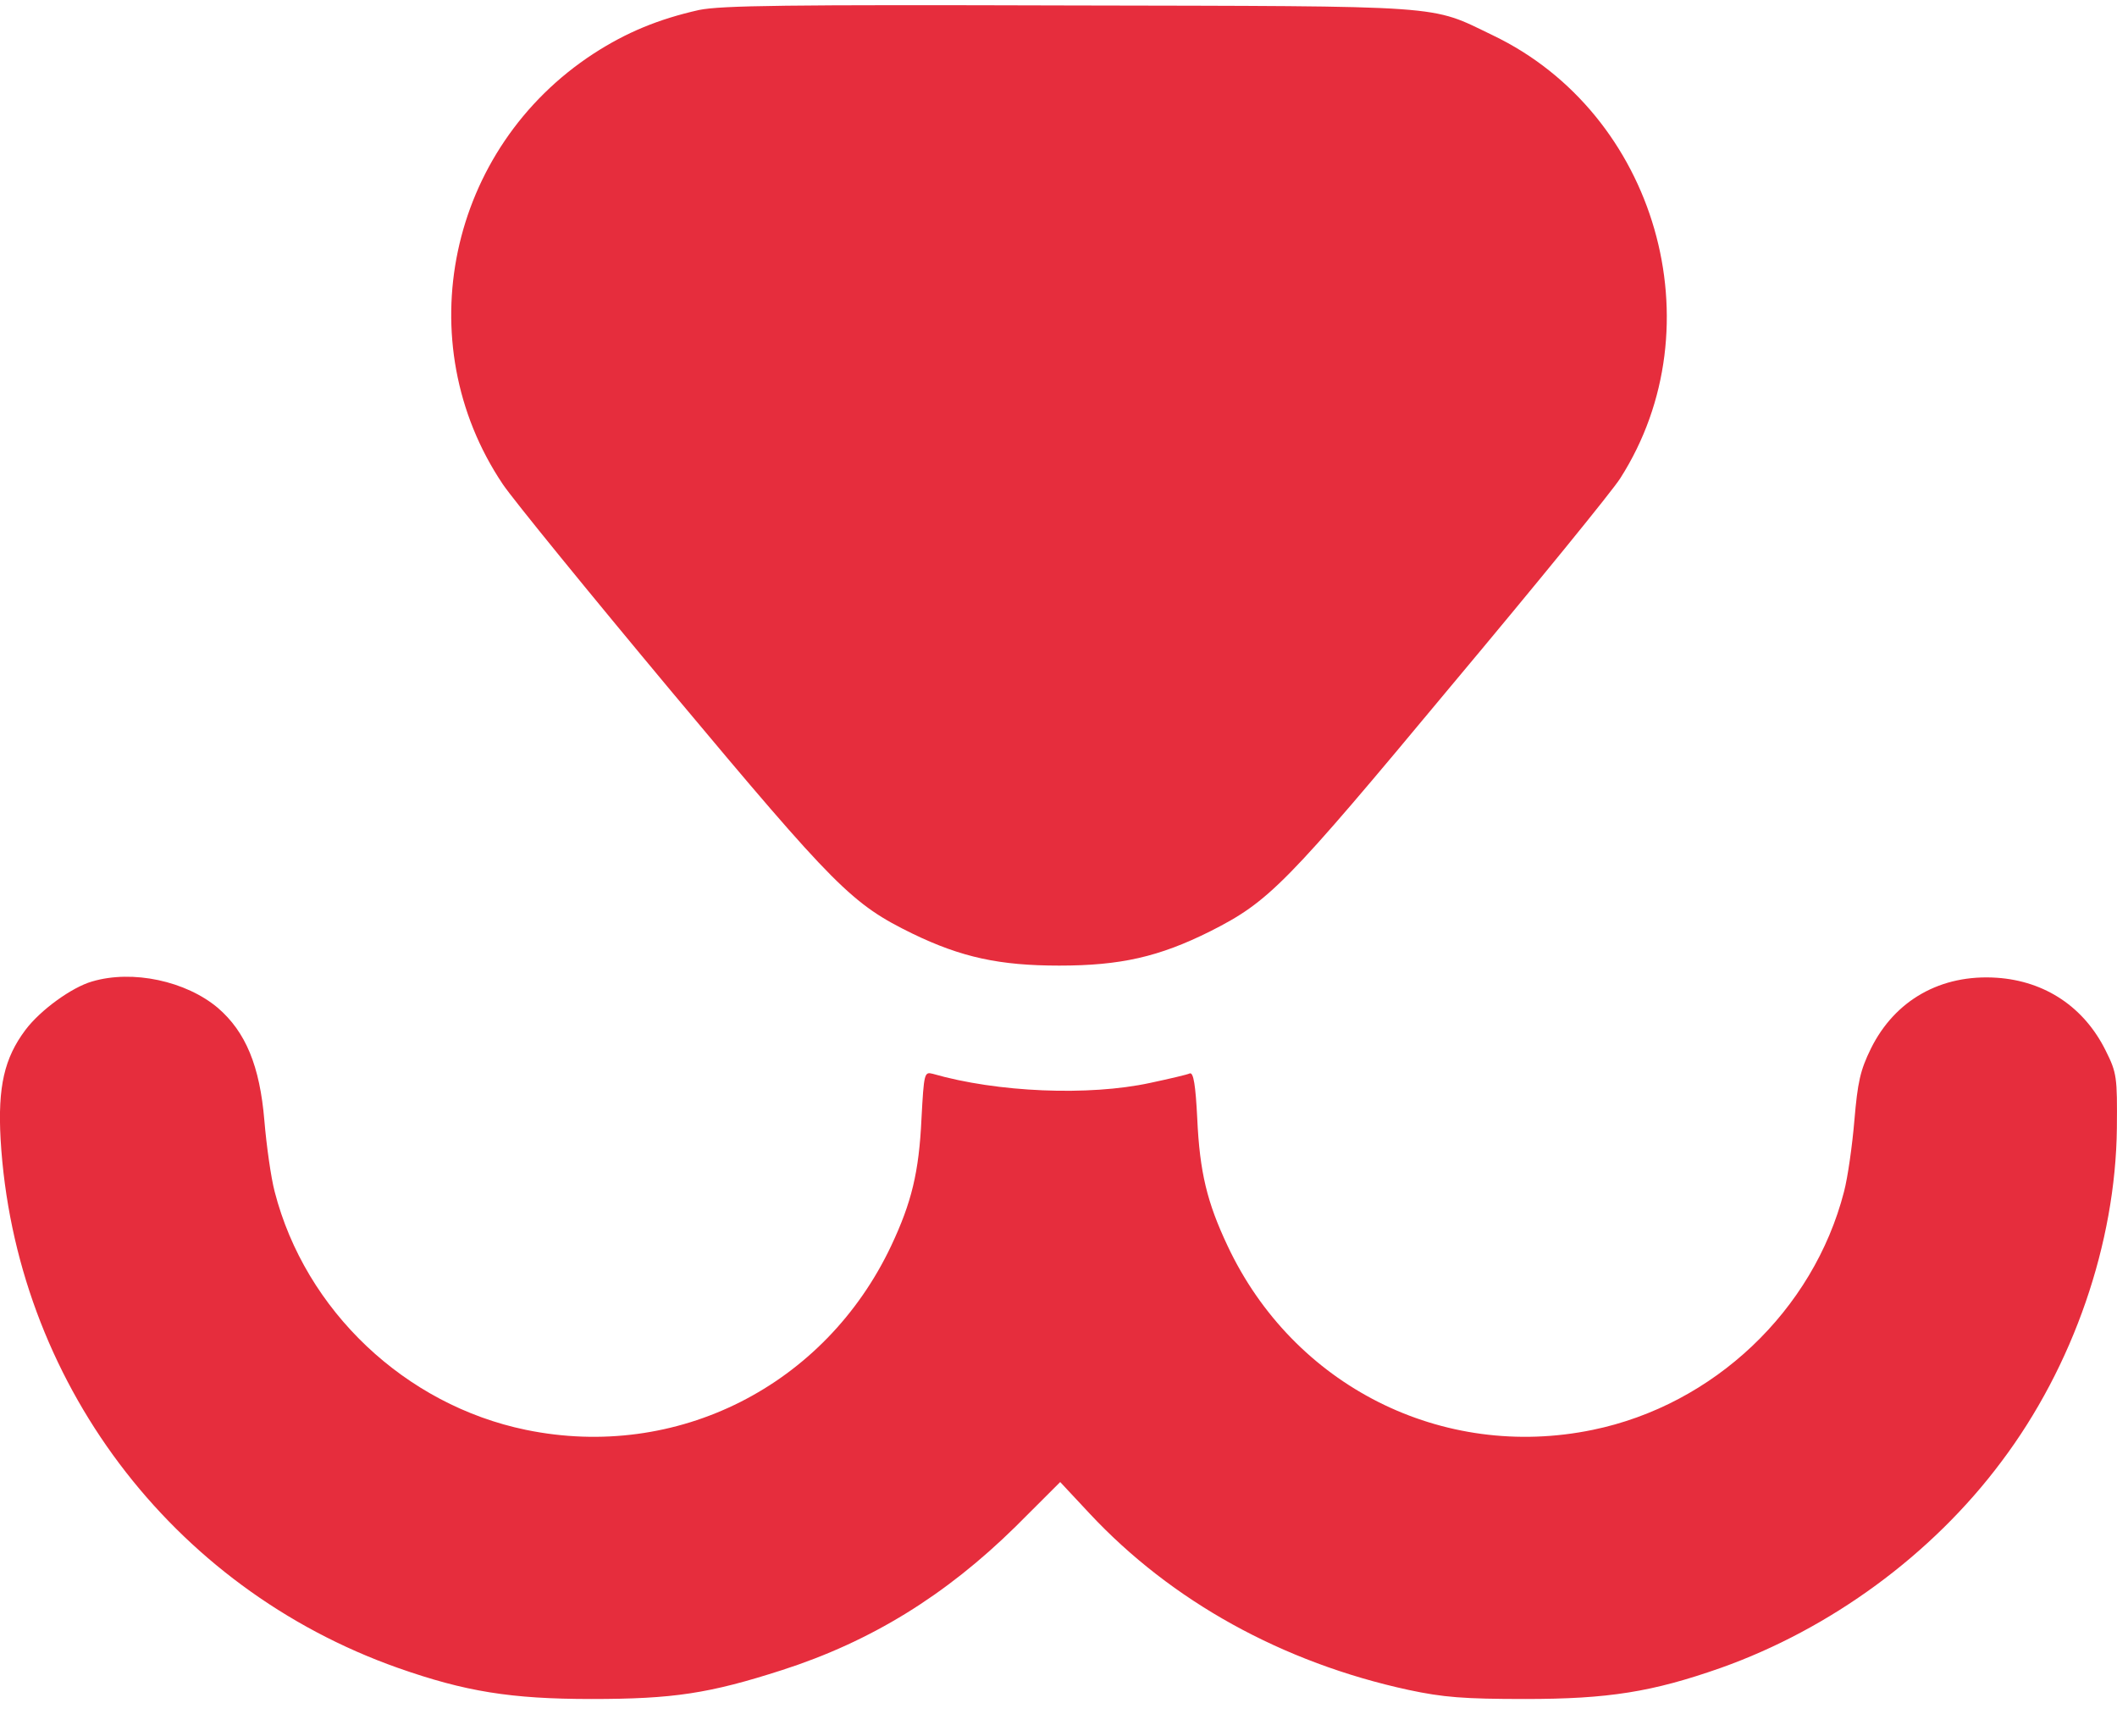
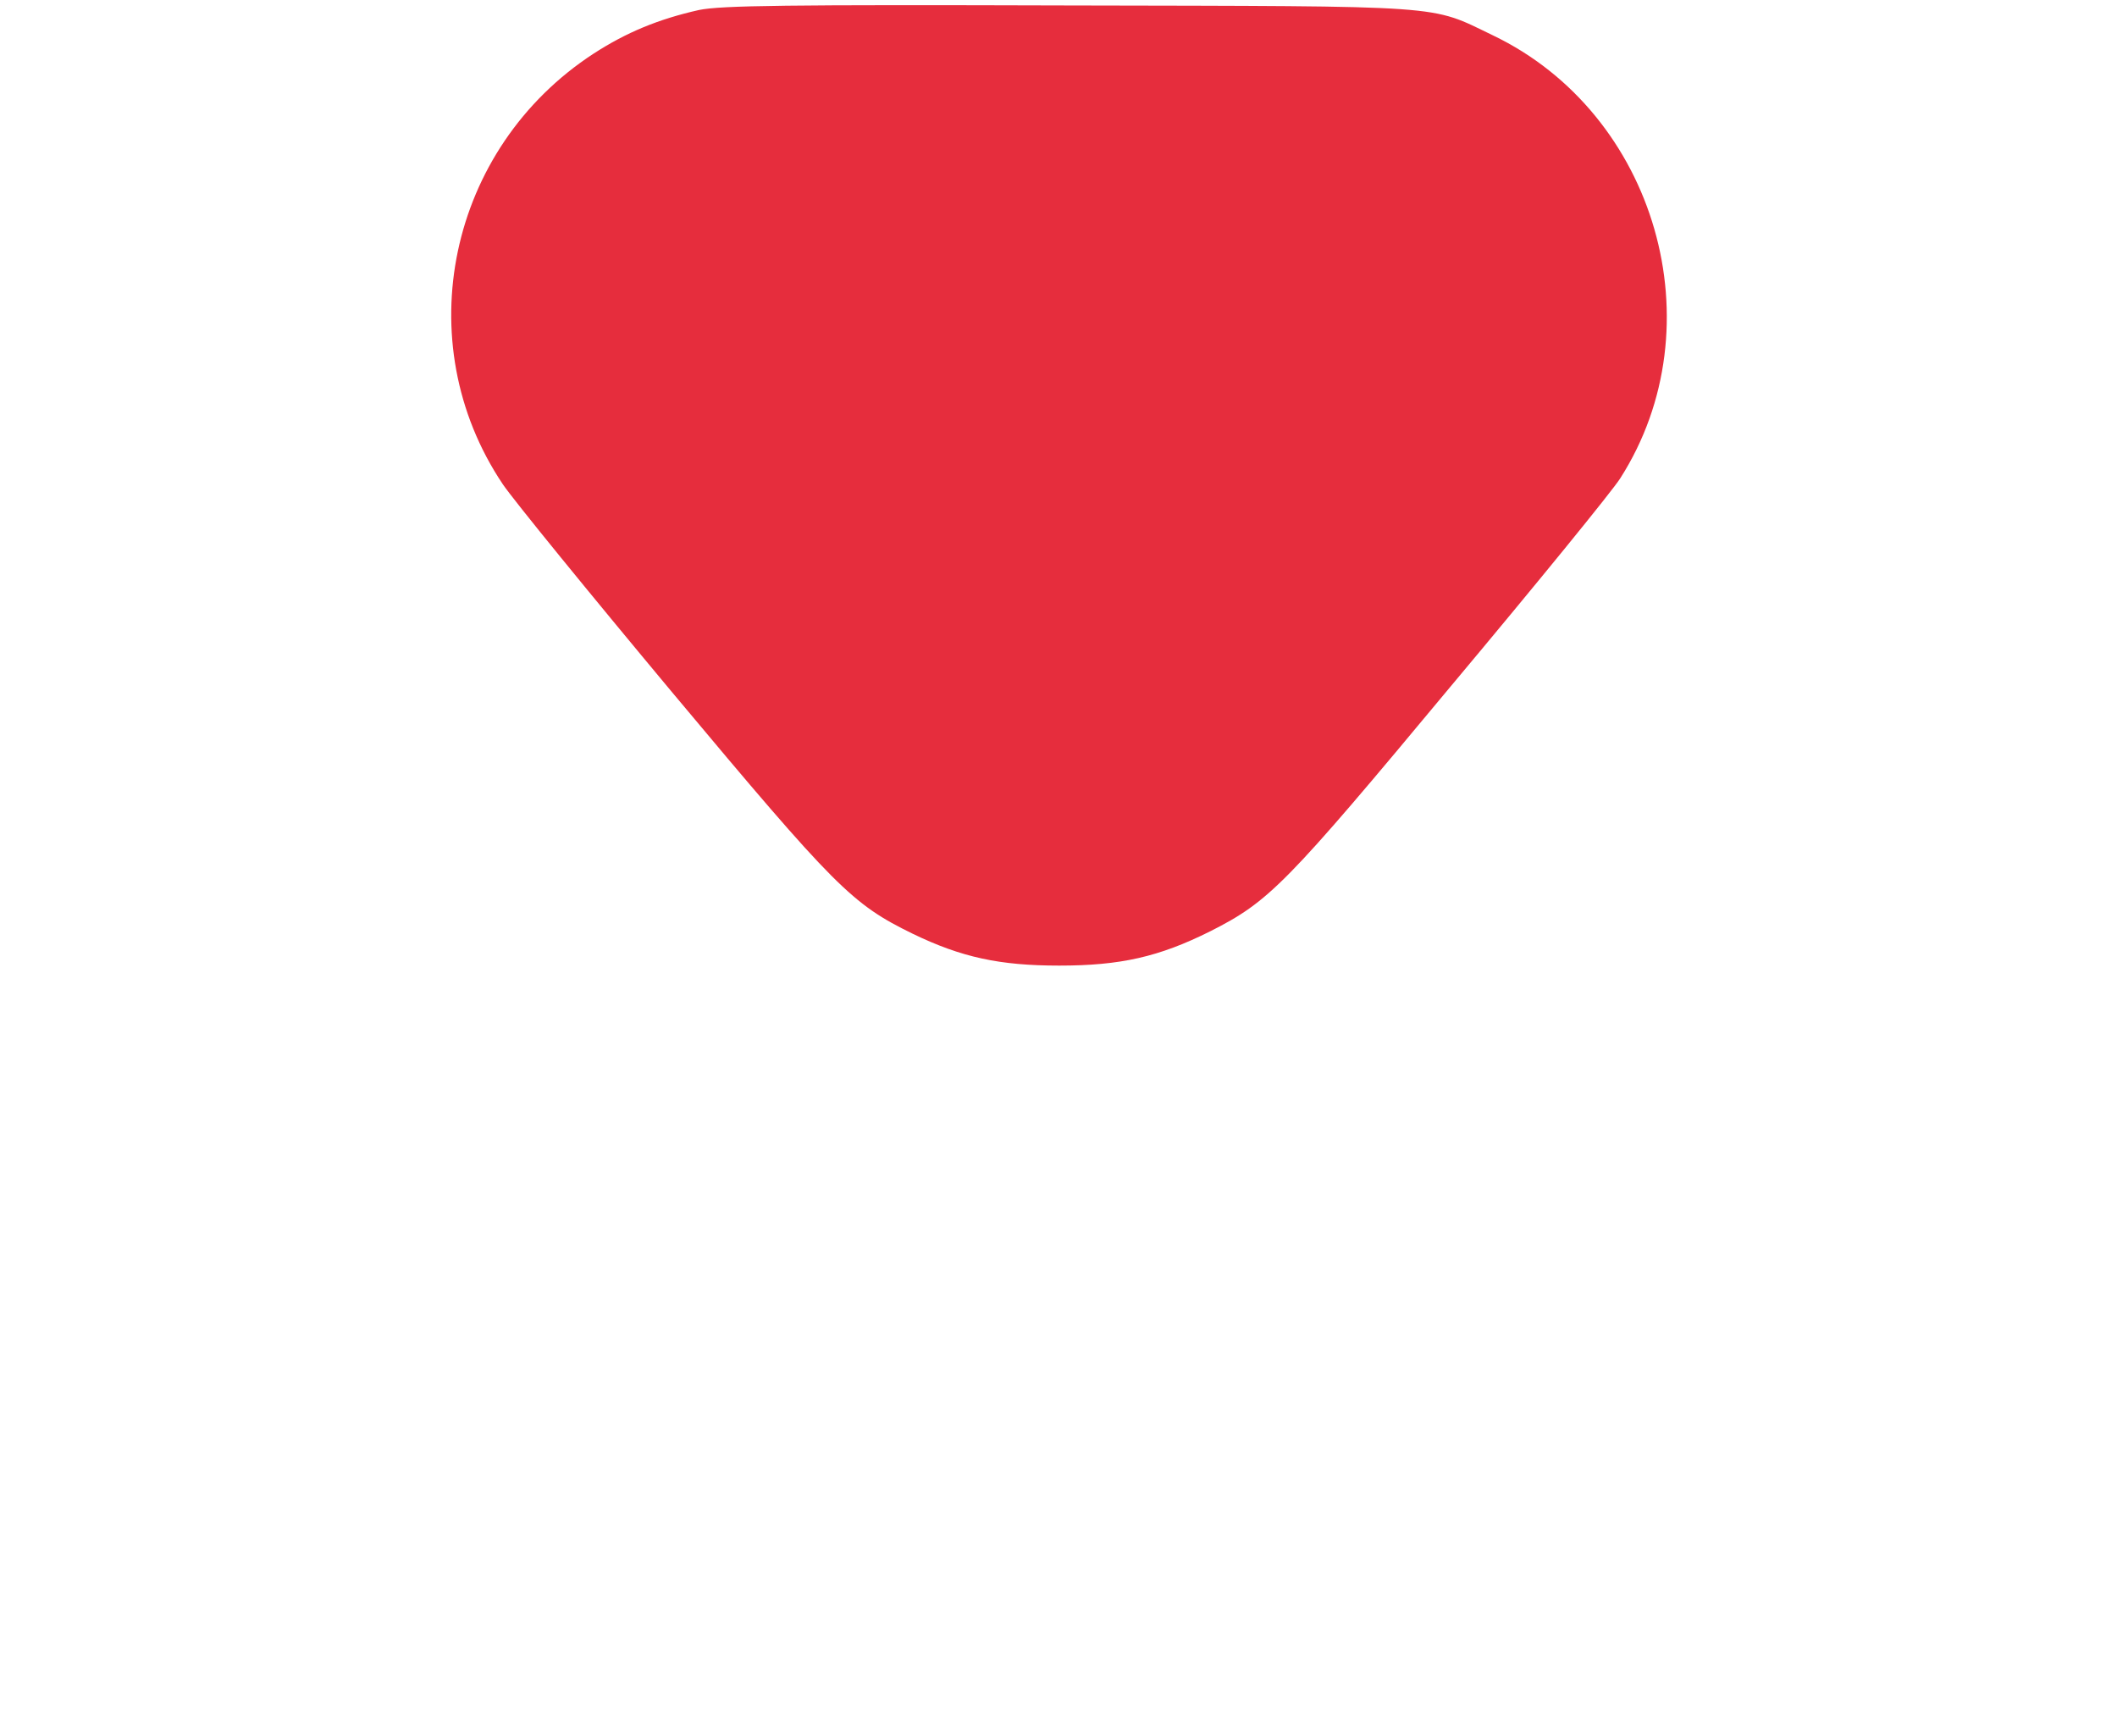
<svg xmlns="http://www.w3.org/2000/svg" width="50" height="41" viewBox="0 0 50 41" fill="none">
  <path d="M16.509 0.236C15.55 0.452 14.797 0.764 14.025 1.263C10.582 3.502 9.624 8.079 11.873 11.433C12.108 11.785 13.917 14.005 15.892 16.371C19.745 20.977 20.117 21.348 21.555 22.052C22.709 22.61 23.608 22.805 25.017 22.805C26.464 22.805 27.373 22.6 28.586 21.994C29.975 21.29 30.356 20.908 34.268 16.205C36.292 13.789 38.092 11.579 38.268 11.296C40.566 7.697 39.118 2.681 35.256 0.833C33.75 0.109 34.288 0.148 25.261 0.129C18.552 0.109 17.037 0.129 16.509 0.236Z" fill="#E62D3D" />
-   <path d="M2.175 23.18C1.696 23.317 0.953 23.855 0.601 24.324C0.102 24.989 -0.054 25.664 0.014 26.905C0.347 32.587 4.034 37.496 9.402 39.393C10.987 39.95 12.062 40.126 13.969 40.126C15.896 40.126 16.747 39.999 18.478 39.441C20.57 38.767 22.331 37.681 23.983 36.058L25.04 35.002L25.734 35.745C27.67 37.818 30.291 39.266 33.264 39.911C34.086 40.087 34.575 40.126 36.022 40.126C37.988 40.126 39.024 39.96 40.638 39.393C43.229 38.473 45.625 36.723 47.268 34.523C48.97 32.264 49.967 29.36 49.997 26.641C50.007 25.439 49.997 25.341 49.733 24.813C49.224 23.786 48.305 23.17 47.161 23.092C45.84 23.004 44.755 23.62 44.188 24.764C43.934 25.282 43.875 25.556 43.797 26.465C43.748 27.052 43.64 27.815 43.552 28.147C42.828 30.954 40.472 33.183 37.616 33.77C34.066 34.503 30.546 32.733 28.991 29.419C28.511 28.401 28.335 27.688 28.277 26.416C28.238 25.634 28.189 25.321 28.101 25.351C28.042 25.38 27.622 25.478 27.162 25.576C25.715 25.889 23.553 25.8 22.028 25.36C21.832 25.311 21.822 25.341 21.764 26.416C21.705 27.688 21.529 28.401 21.05 29.419C19.485 32.733 15.984 34.503 12.424 33.77C9.569 33.183 7.212 30.954 6.488 28.147C6.4 27.815 6.293 27.052 6.244 26.465C6.136 25.175 5.804 24.373 5.148 23.806C4.395 23.17 3.134 22.896 2.175 23.18Z" fill="#E62D3D" />
</svg>